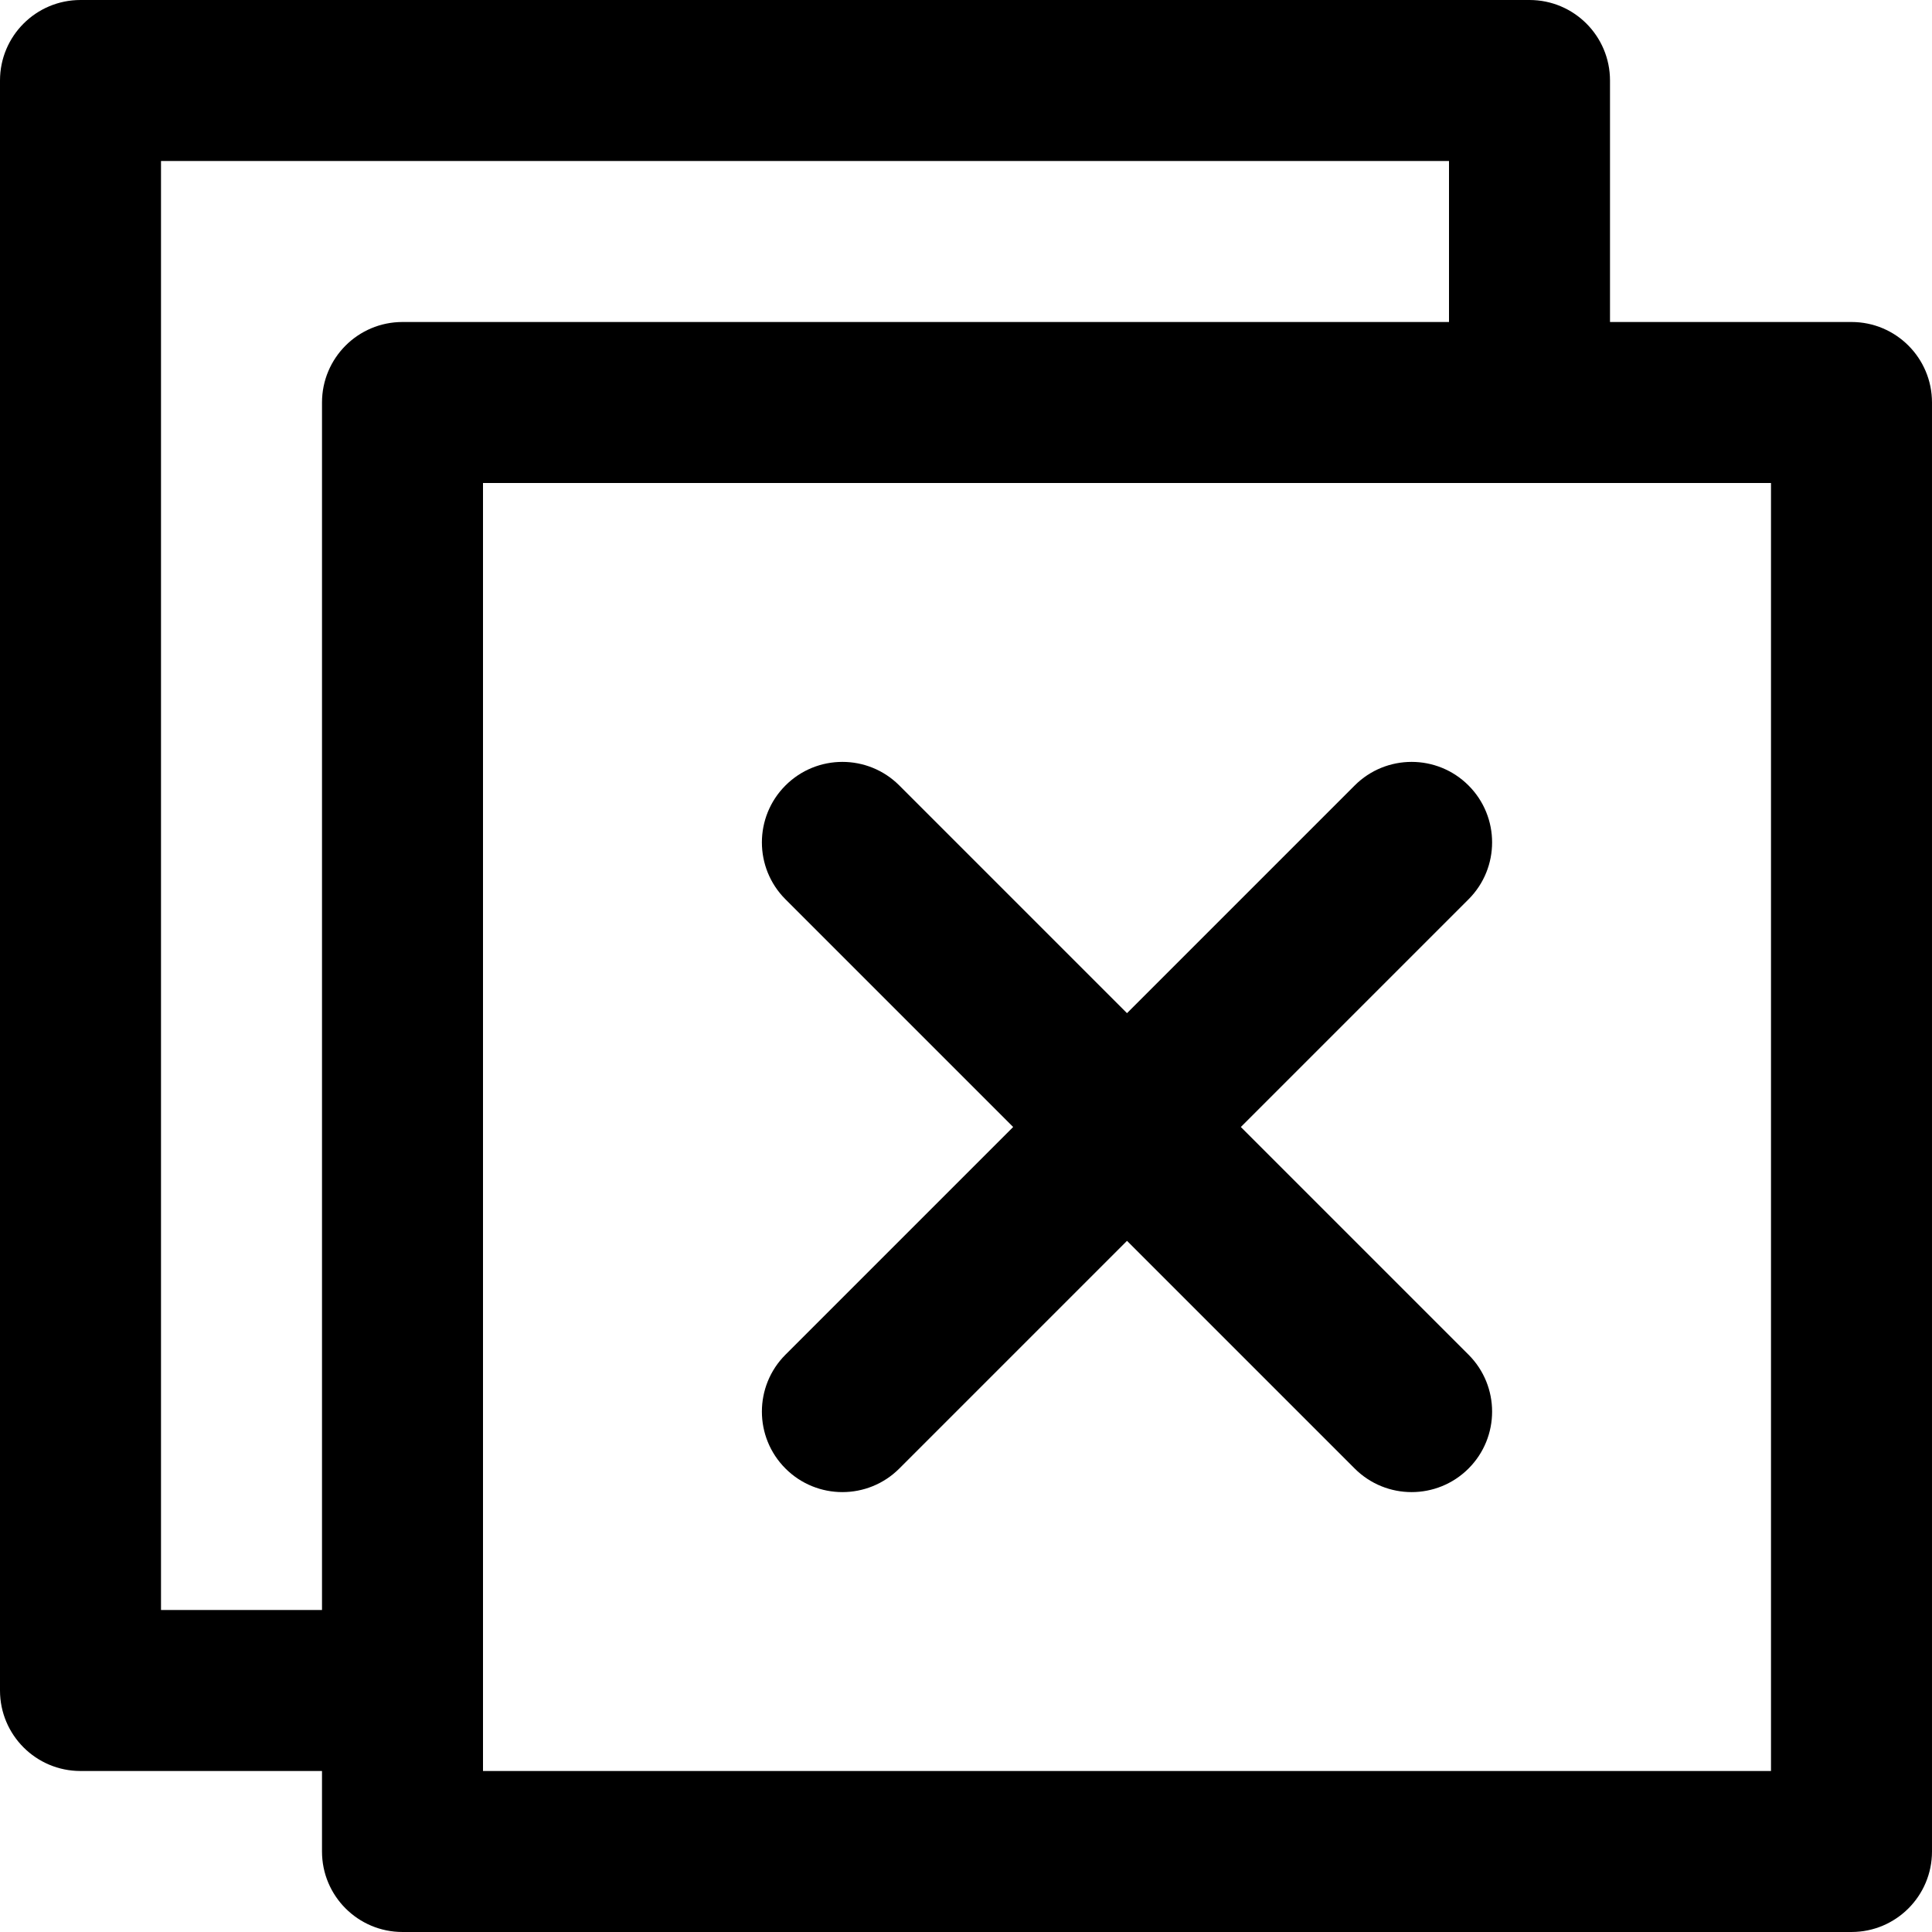
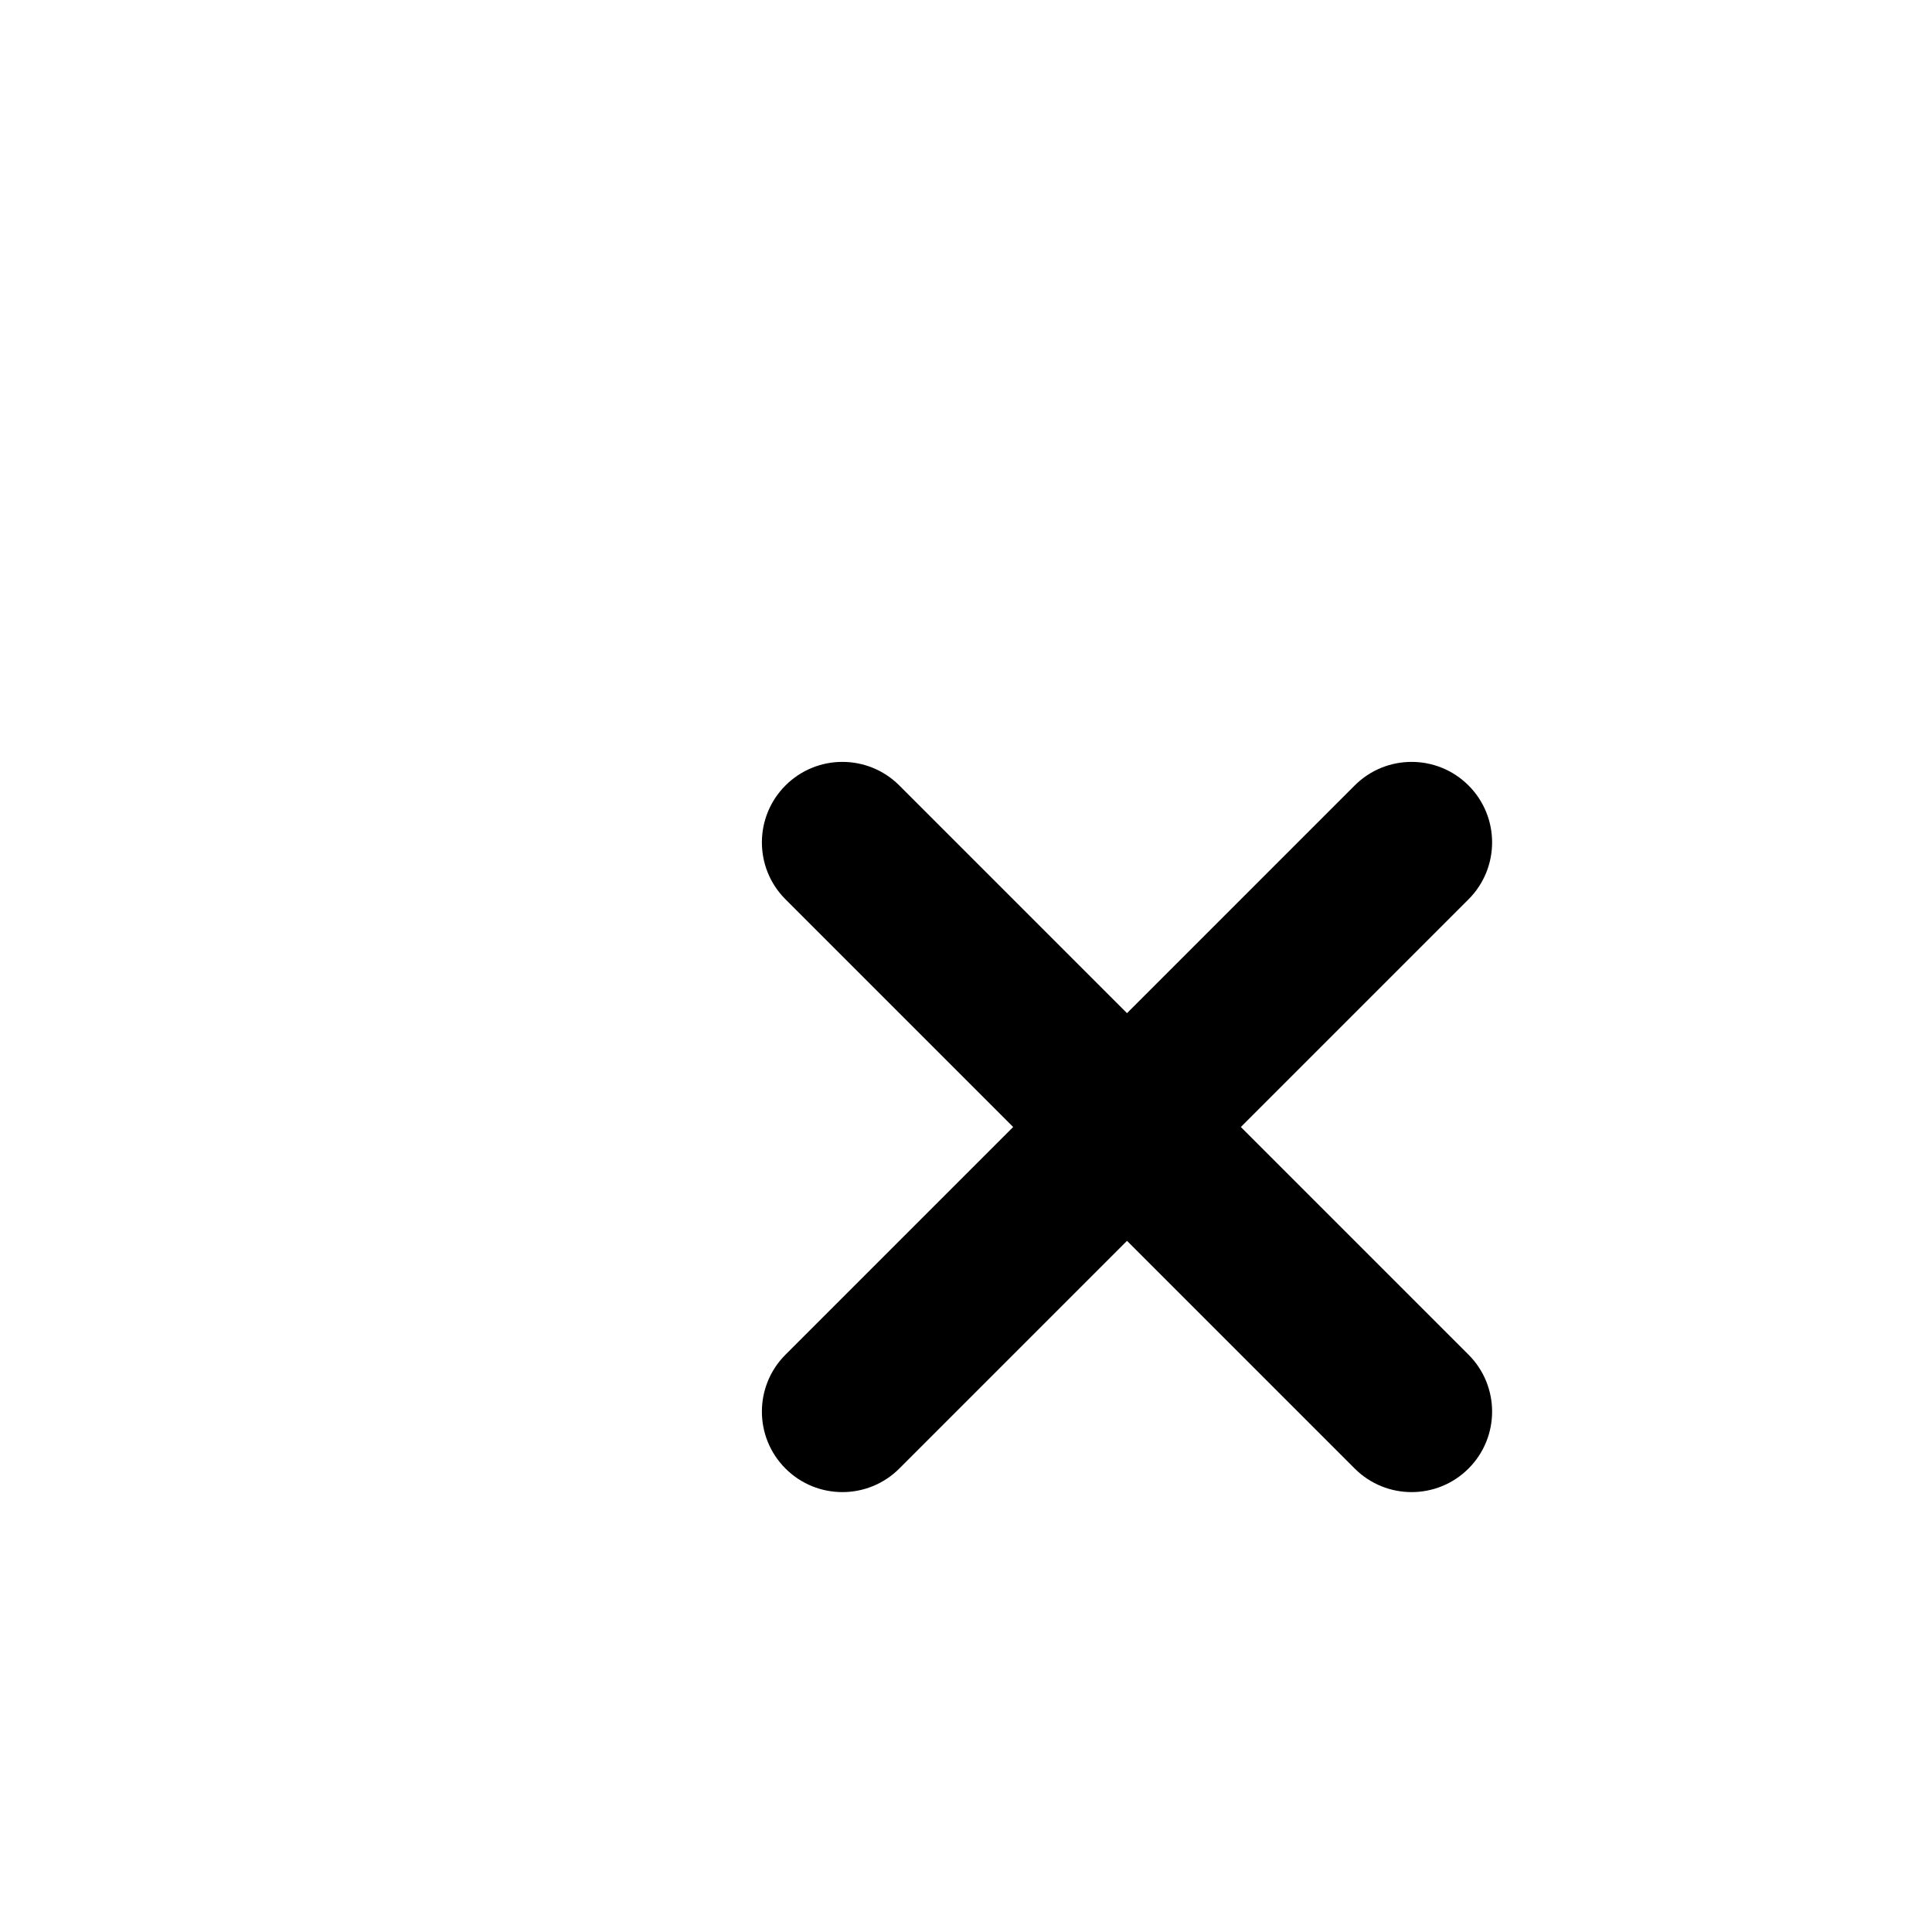
<svg xmlns="http://www.w3.org/2000/svg" fill="#000000" height="800px" width="800px" version="1.1" id="Layer_1" viewBox="0 0 512 512" xml:space="preserve">
  <g>
    <g>
      <g>
-         <path d="M490.667,85.333h-64v-64C426.667,9.551,417.115,0,405.333,0h-384C9.551,0,0,9.551,0,21.333V448     c0,11.782,9.551,21.333,21.333,21.333h64v21.333c0,11.782,9.551,21.333,21.333,21.333h384c11.782,0,21.333-9.551,21.333-21.333     v-384C512,94.885,502.449,85.333,490.667,85.333z M42.667,426.667v-384H384v42.667H106.667c-11.782,0-21.333,9.551-21.333,21.333     v320H42.667z M469.333,469.333H128V448V128h277.333h64V469.333z" />
        <path d="M389.176,208.158c-8.331-8.331-21.839-8.331-30.17,0l-60.339,60.339l-60.339-60.339c-8.331-8.331-21.839-8.331-30.17,0     s-8.331,21.839,0,30.17l60.339,60.339l-60.339,60.339c-8.331,8.331-8.331,21.839,0,30.17s21.839,8.331,30.17,0l60.339-60.339     l60.339,60.339c8.331,8.331,21.839,8.331,30.17,0s8.331-21.839,0-30.17l-60.339-60.339l60.339-60.339     C397.507,229.996,397.507,216.489,389.176,208.158z" />
      </g>
    </g>
  </g>
</svg>